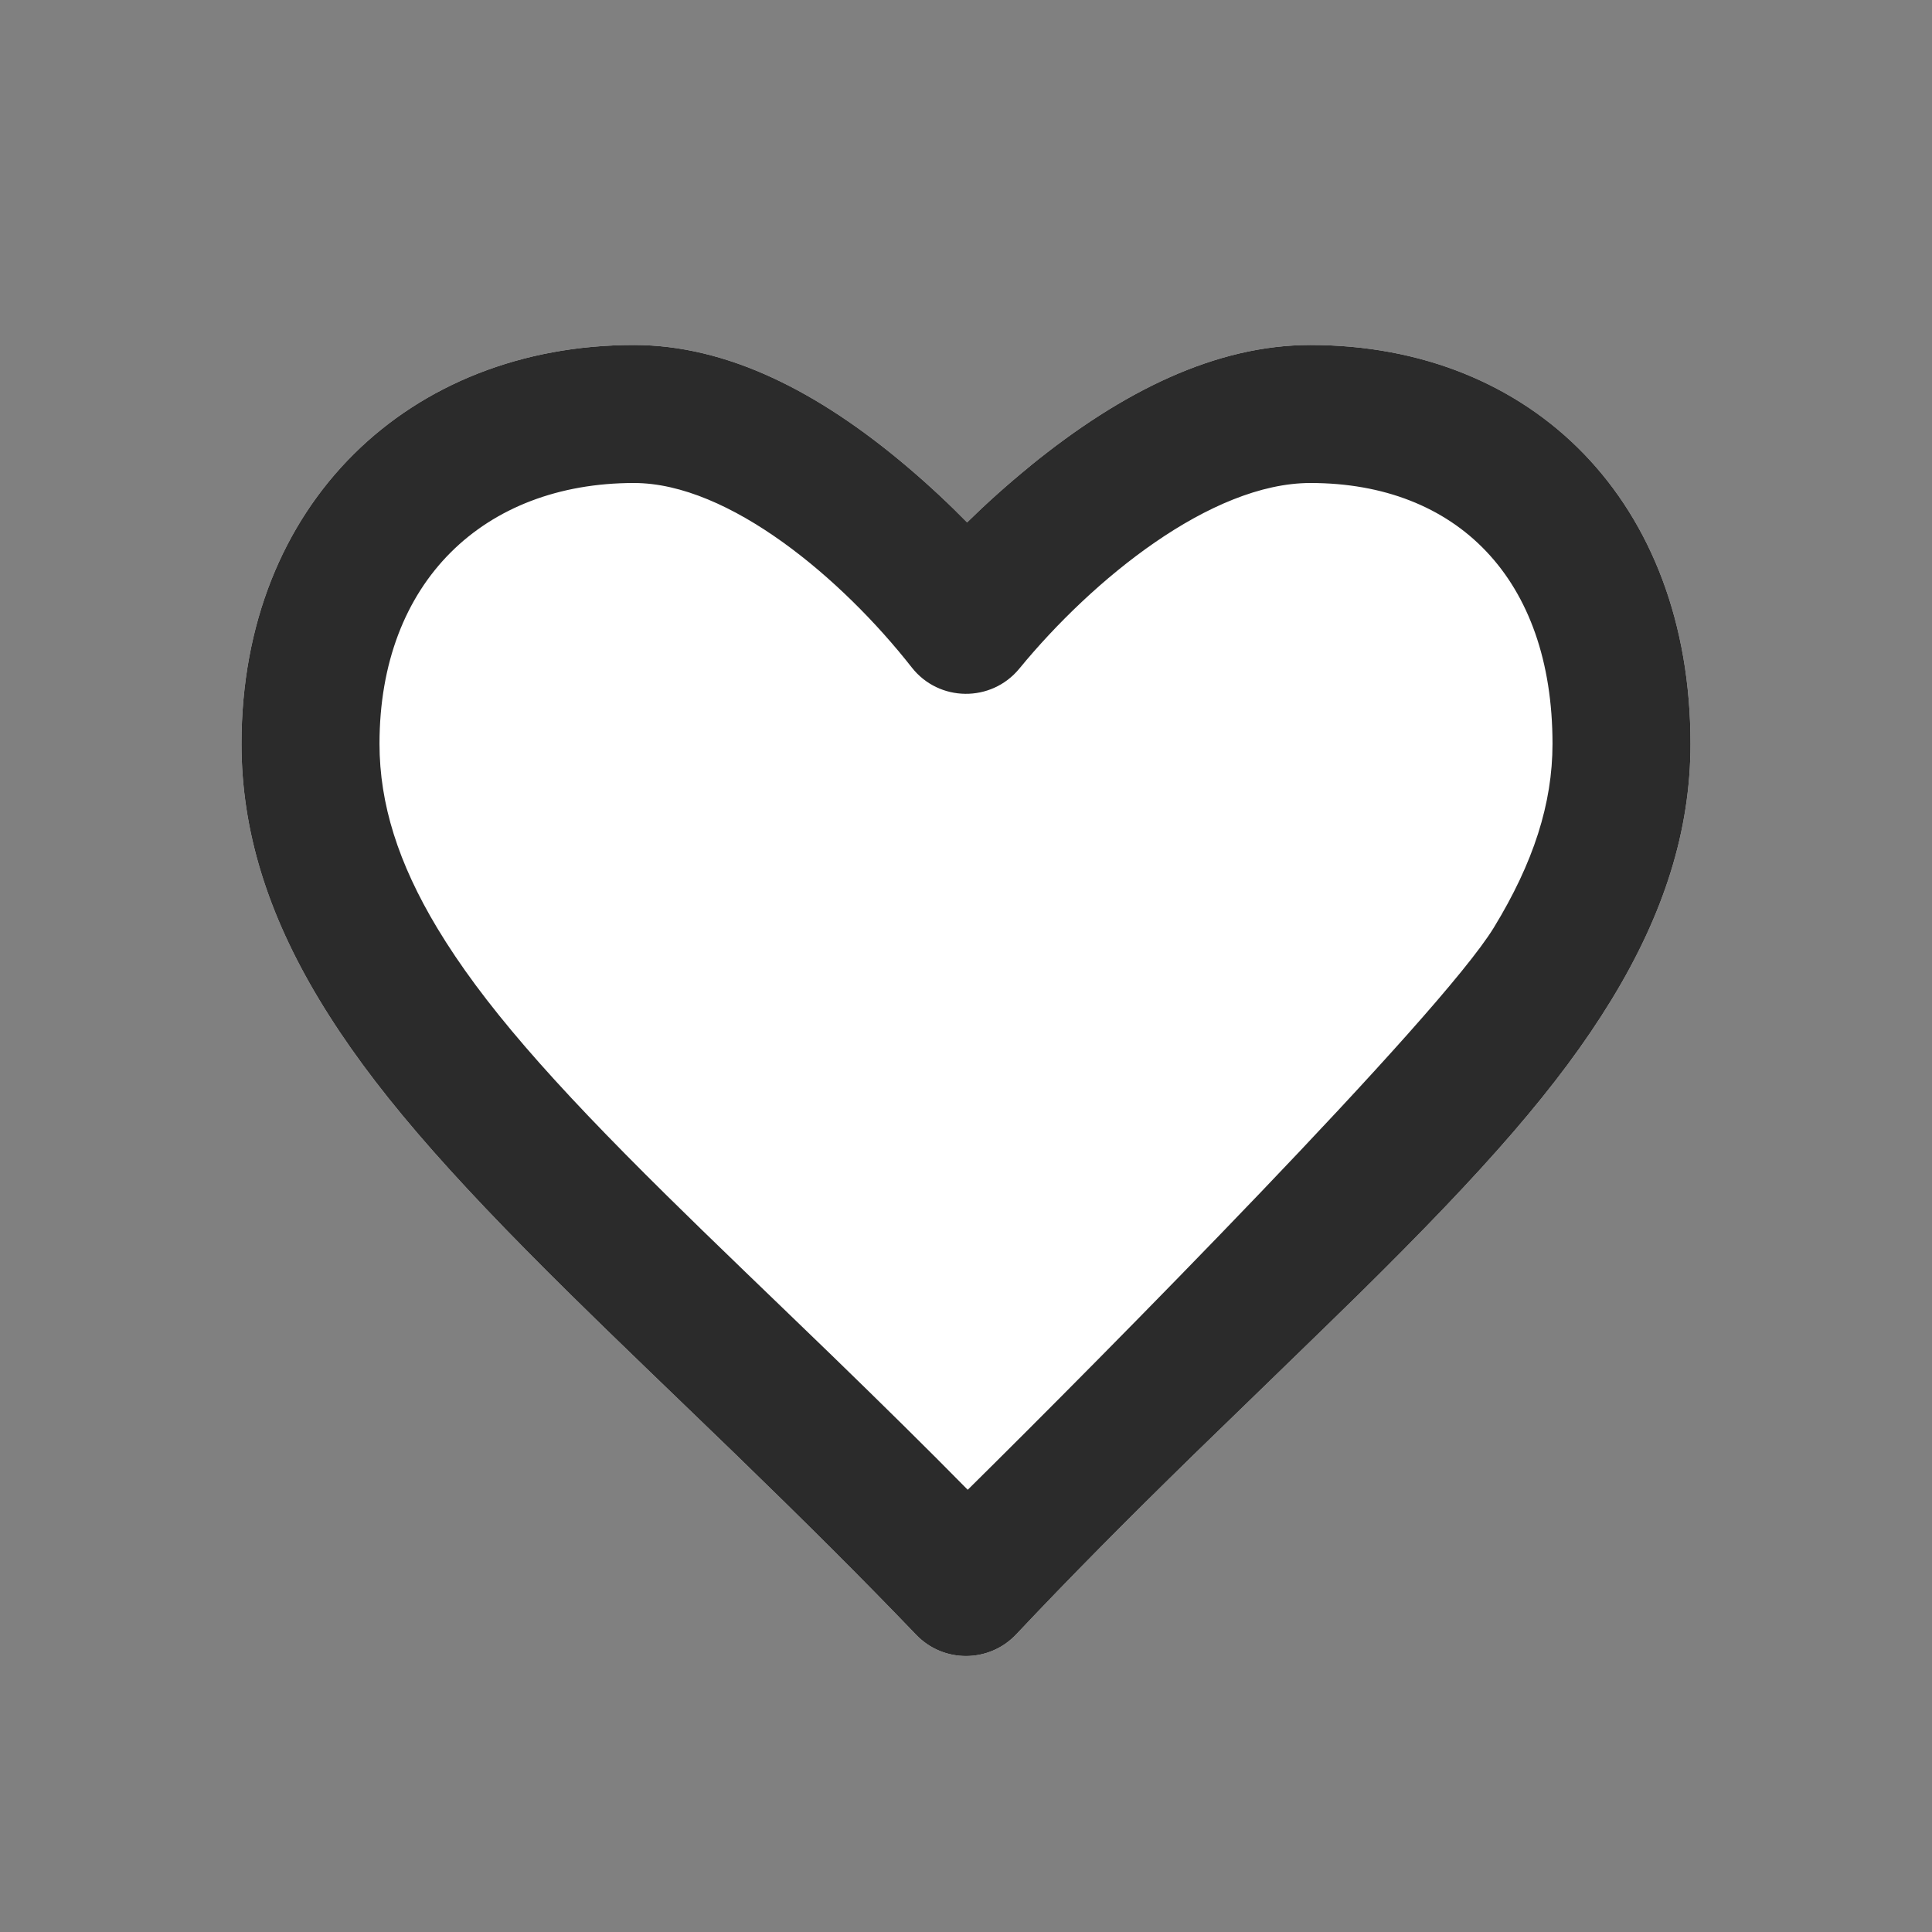
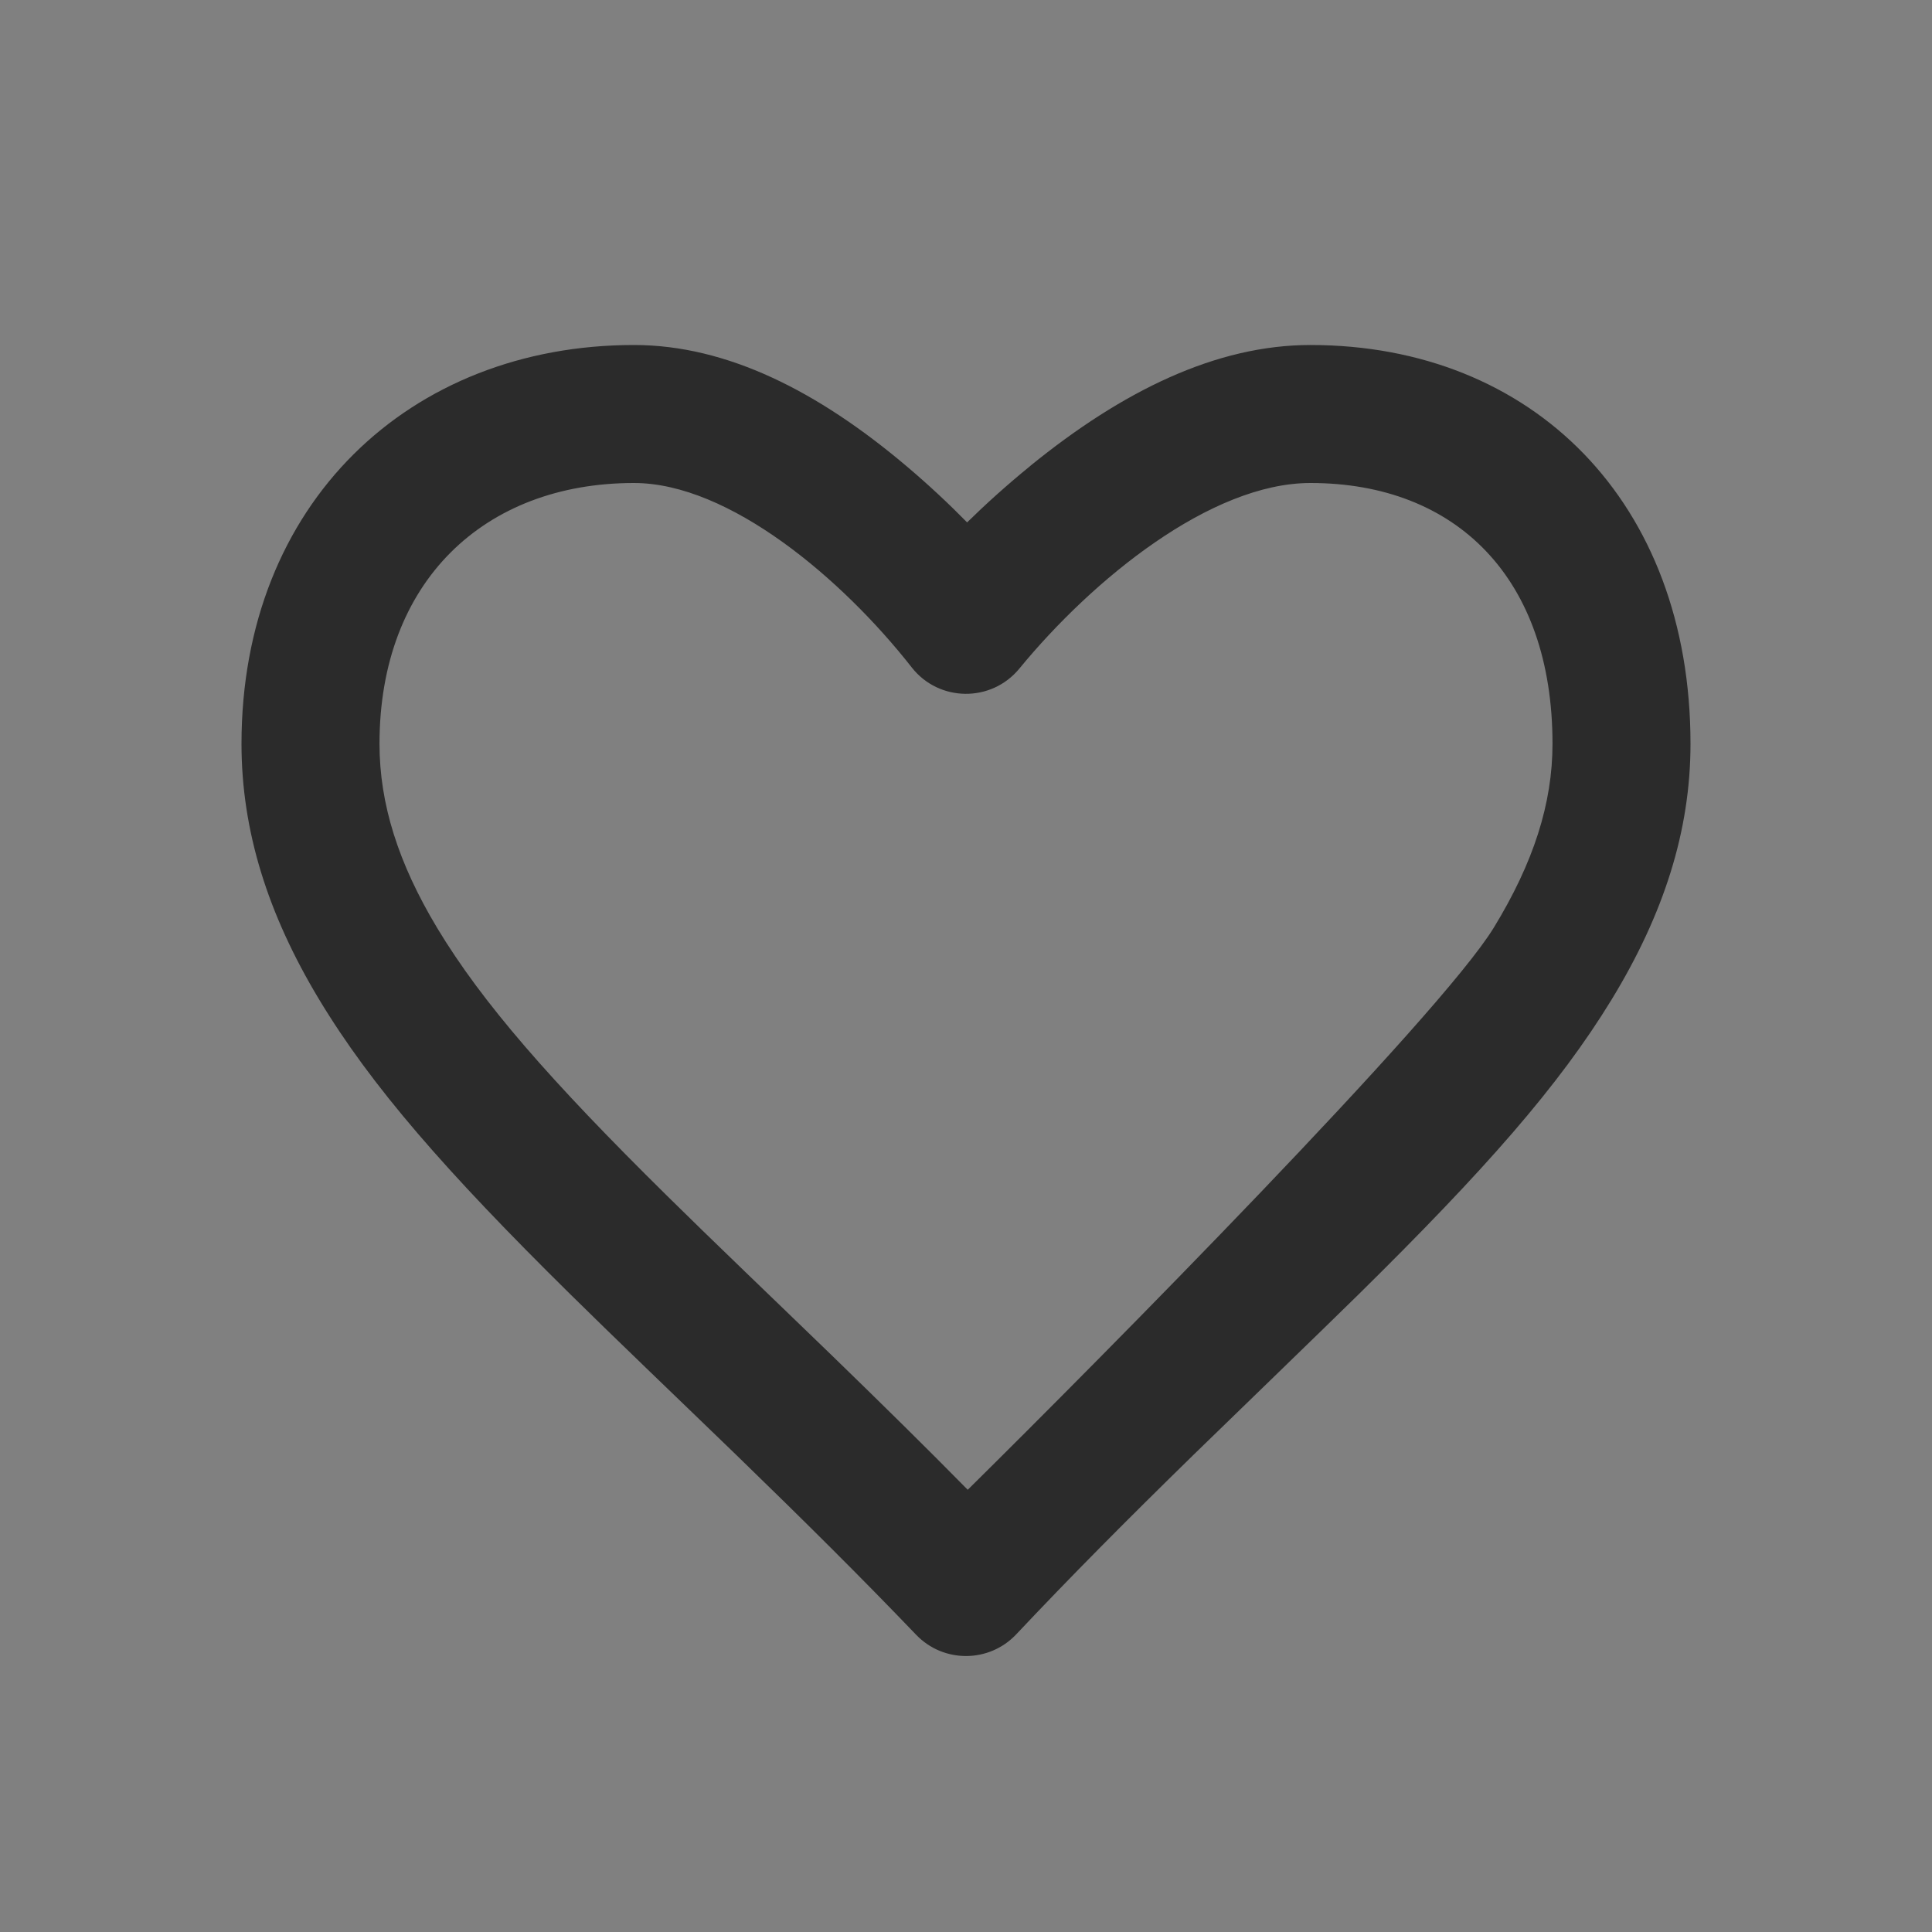
<svg xmlns="http://www.w3.org/2000/svg" width="28" height="28" viewBox="0 0 28 28">
  <rect x="0" y="0" width="28" height="28" fill="#808080" stroke="none" />
  <g fill="none" fill-rule="evenodd">
-     <path fill="#FFF" d="M14.934 6.75C16.267 5.666 17.625 5 18.992 5 22.21 5 24.5 7.275 24.5 10.78c0 1.263-.389 2.47-1.143 3.706-.765 1.253-1.833 2.465-3.662 4.268-.45.444-2.117 2.056-2.384 2.317-.995.972-1.798 1.782-2.583 2.615-.392.416-1.053.42-1.45.007-.793-.827-1.592-1.622-2.621-2.62l-.625-.603-.608-.586c-.488-.47-.832-.805-1.162-1.13-1.803-1.779-2.88-3.012-3.64-4.274-.74-1.231-1.122-2.438-1.122-3.7C3.5 7.296 5.937 5 9.188 5c1.346 0 2.668.67 3.956 1.761.325.275.617.55.872.81.267-.262.575-.541.918-.82z" />
    <path fill="#2B2B2B" d="M14.934 6.75C16.267 5.666 17.625 5 18.992 5 22.21 5 24.5 7.275 24.5 10.78c0 1.263-.389 2.47-1.143 3.706-.765 1.253-1.833 2.465-3.662 4.268-.45.444-2.117 2.056-2.384 2.317-.995.972-1.798 1.782-2.583 2.615-.392.416-1.053.42-1.45.007-.793-.827-1.592-1.622-2.621-2.62l-.625-.603-.608-.586c-.488-.47-.832-.805-1.162-1.13-1.803-1.779-2.88-3.012-3.64-4.274-.74-1.231-1.122-2.438-1.122-3.7C3.5 7.296 5.937 5 9.188 5c1.346 0 2.668.67 3.956 1.761.325.275.617.55.872.81.267-.262.575-.541.918-.82zm6.716 6.693c.574-.94.85-1.797.85-2.664C22.5 8.383 21.108 7 18.992 7c-1.444 0-3.158 1.397-4.219 2.69-.406.494-1.166.486-1.56-.018C12.208 8.39 10.568 7 9.188 7 7.016 7 5.5 8.43 5.5 10.78c0 .871.272 1.73.836 2.669.651 1.081 1.639 2.212 3.33 3.88.324.32.664.65 1.146 1.115l.608.586.629.607c.748.726 1.38 1.348 1.976 1.954 1.94-1.916 6.841-6.864 7.625-8.148z" />
  </g>
</svg>